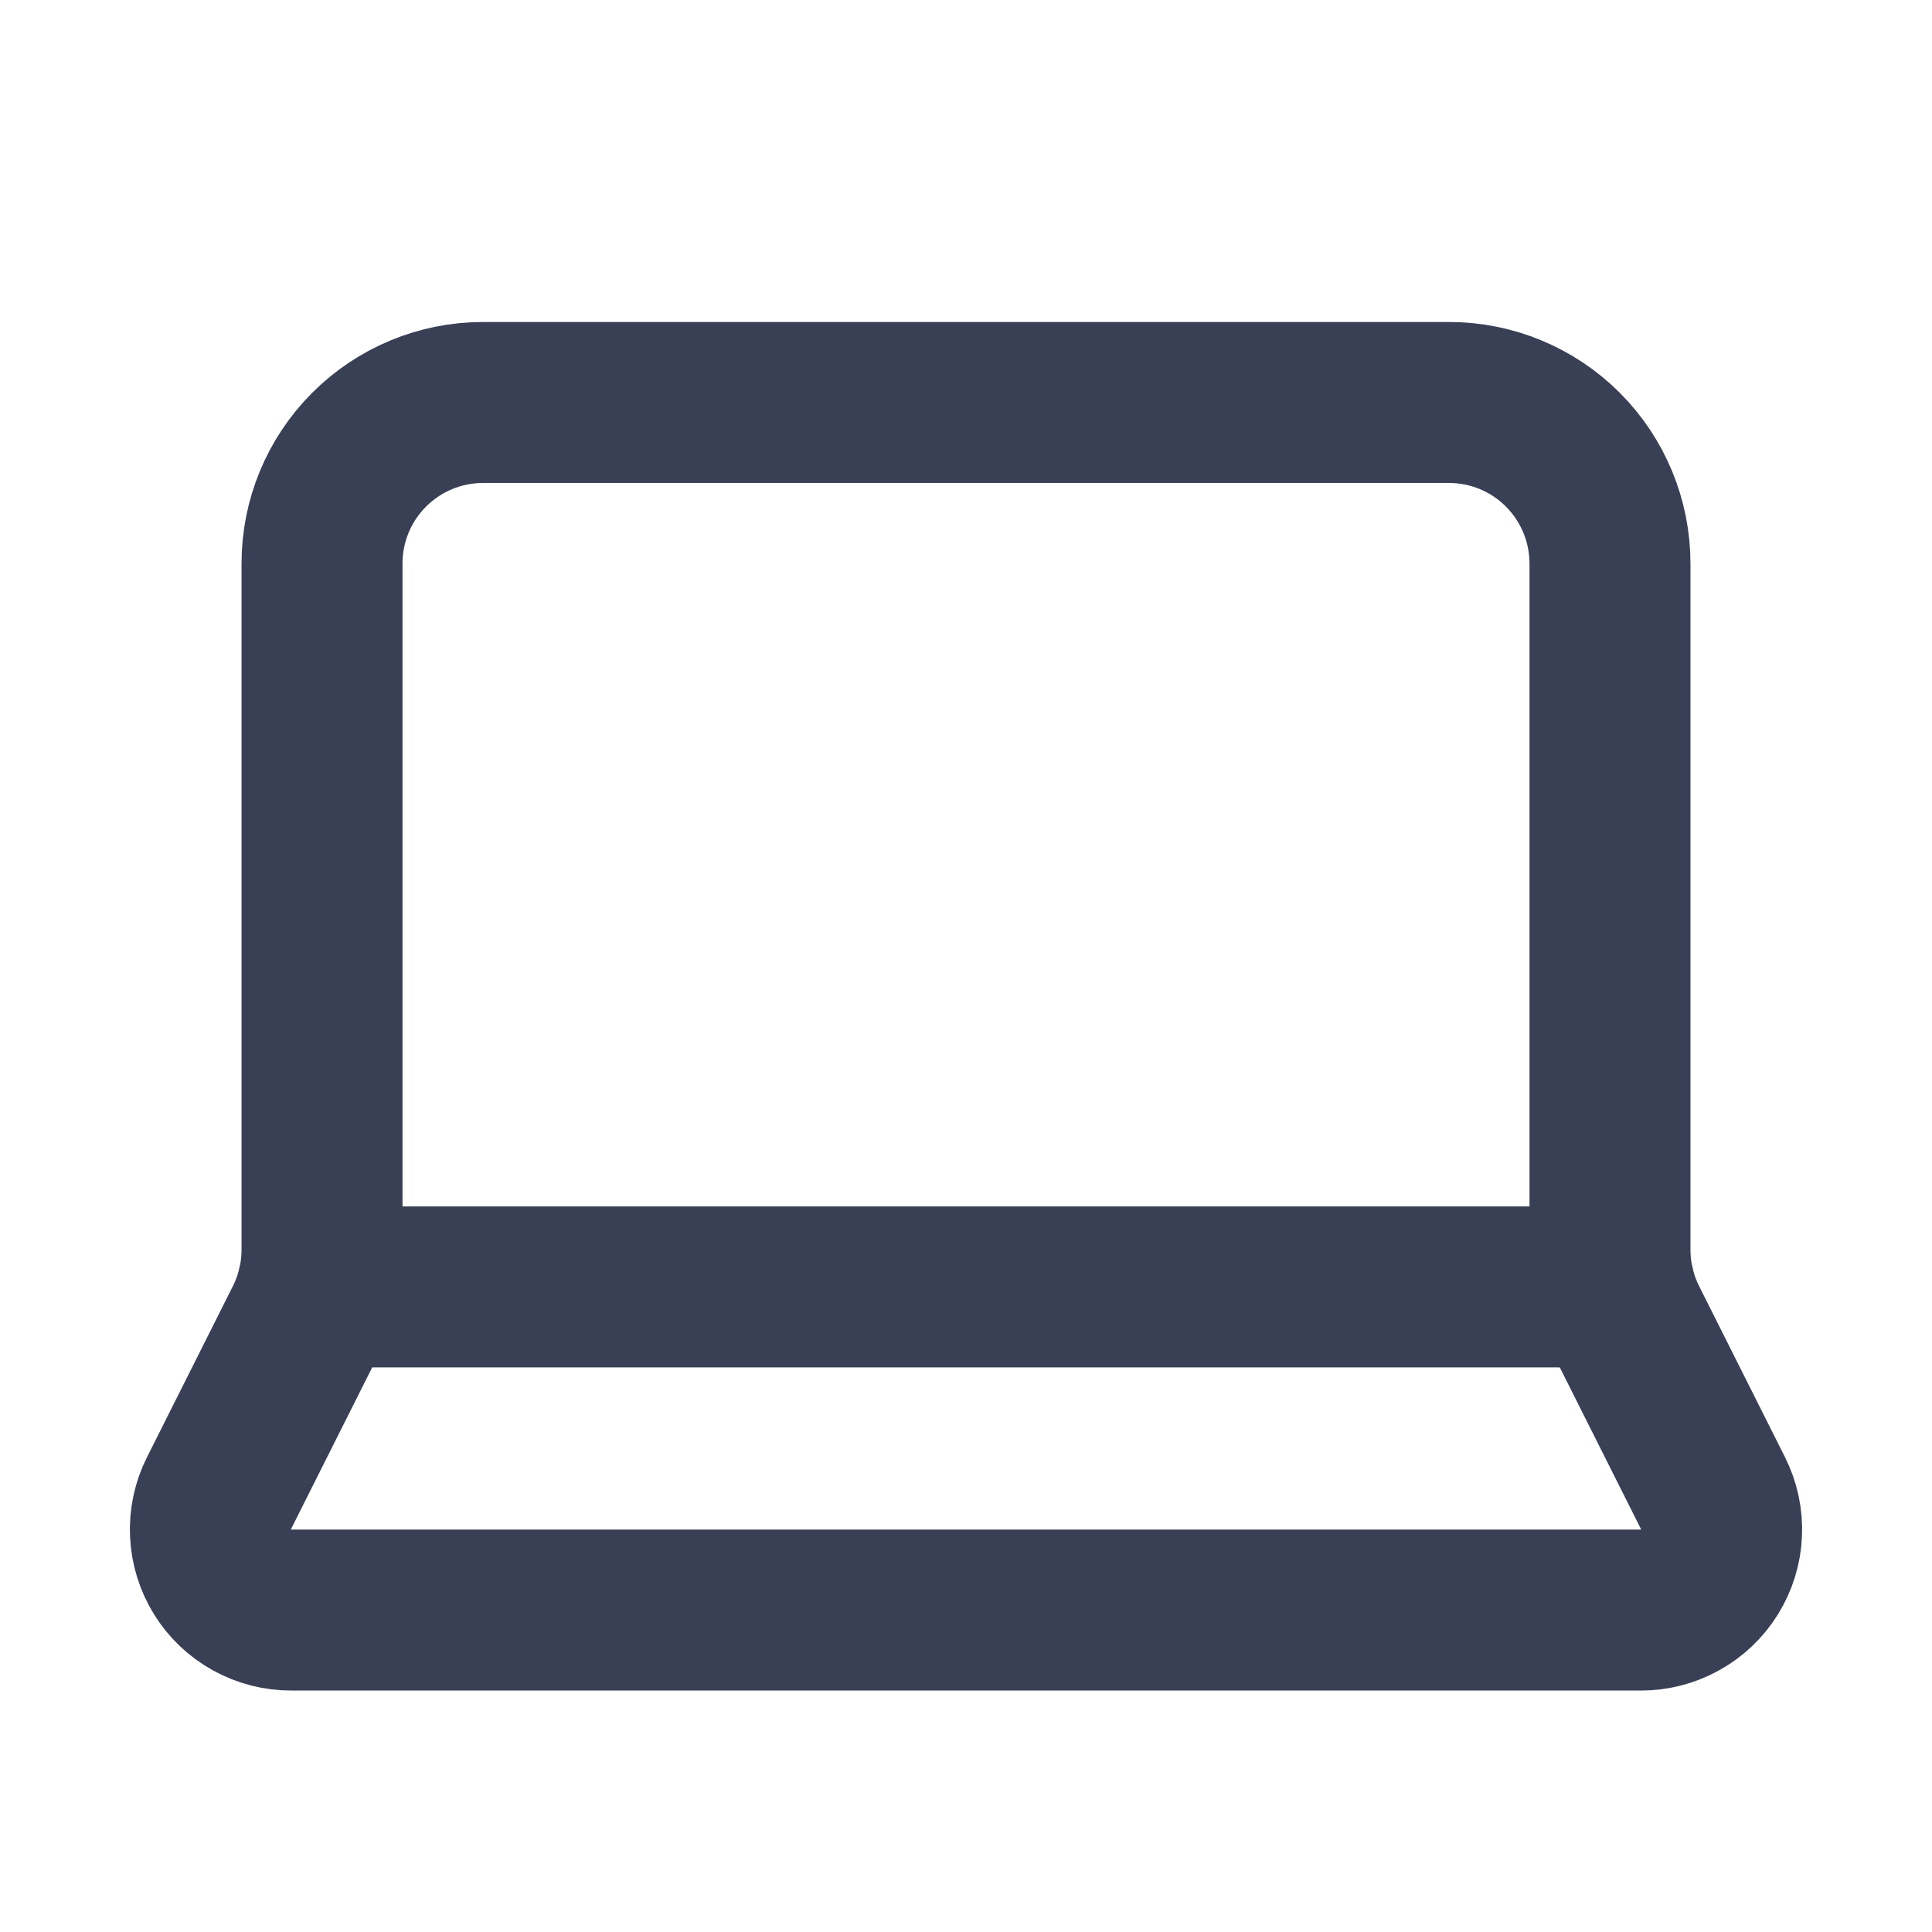
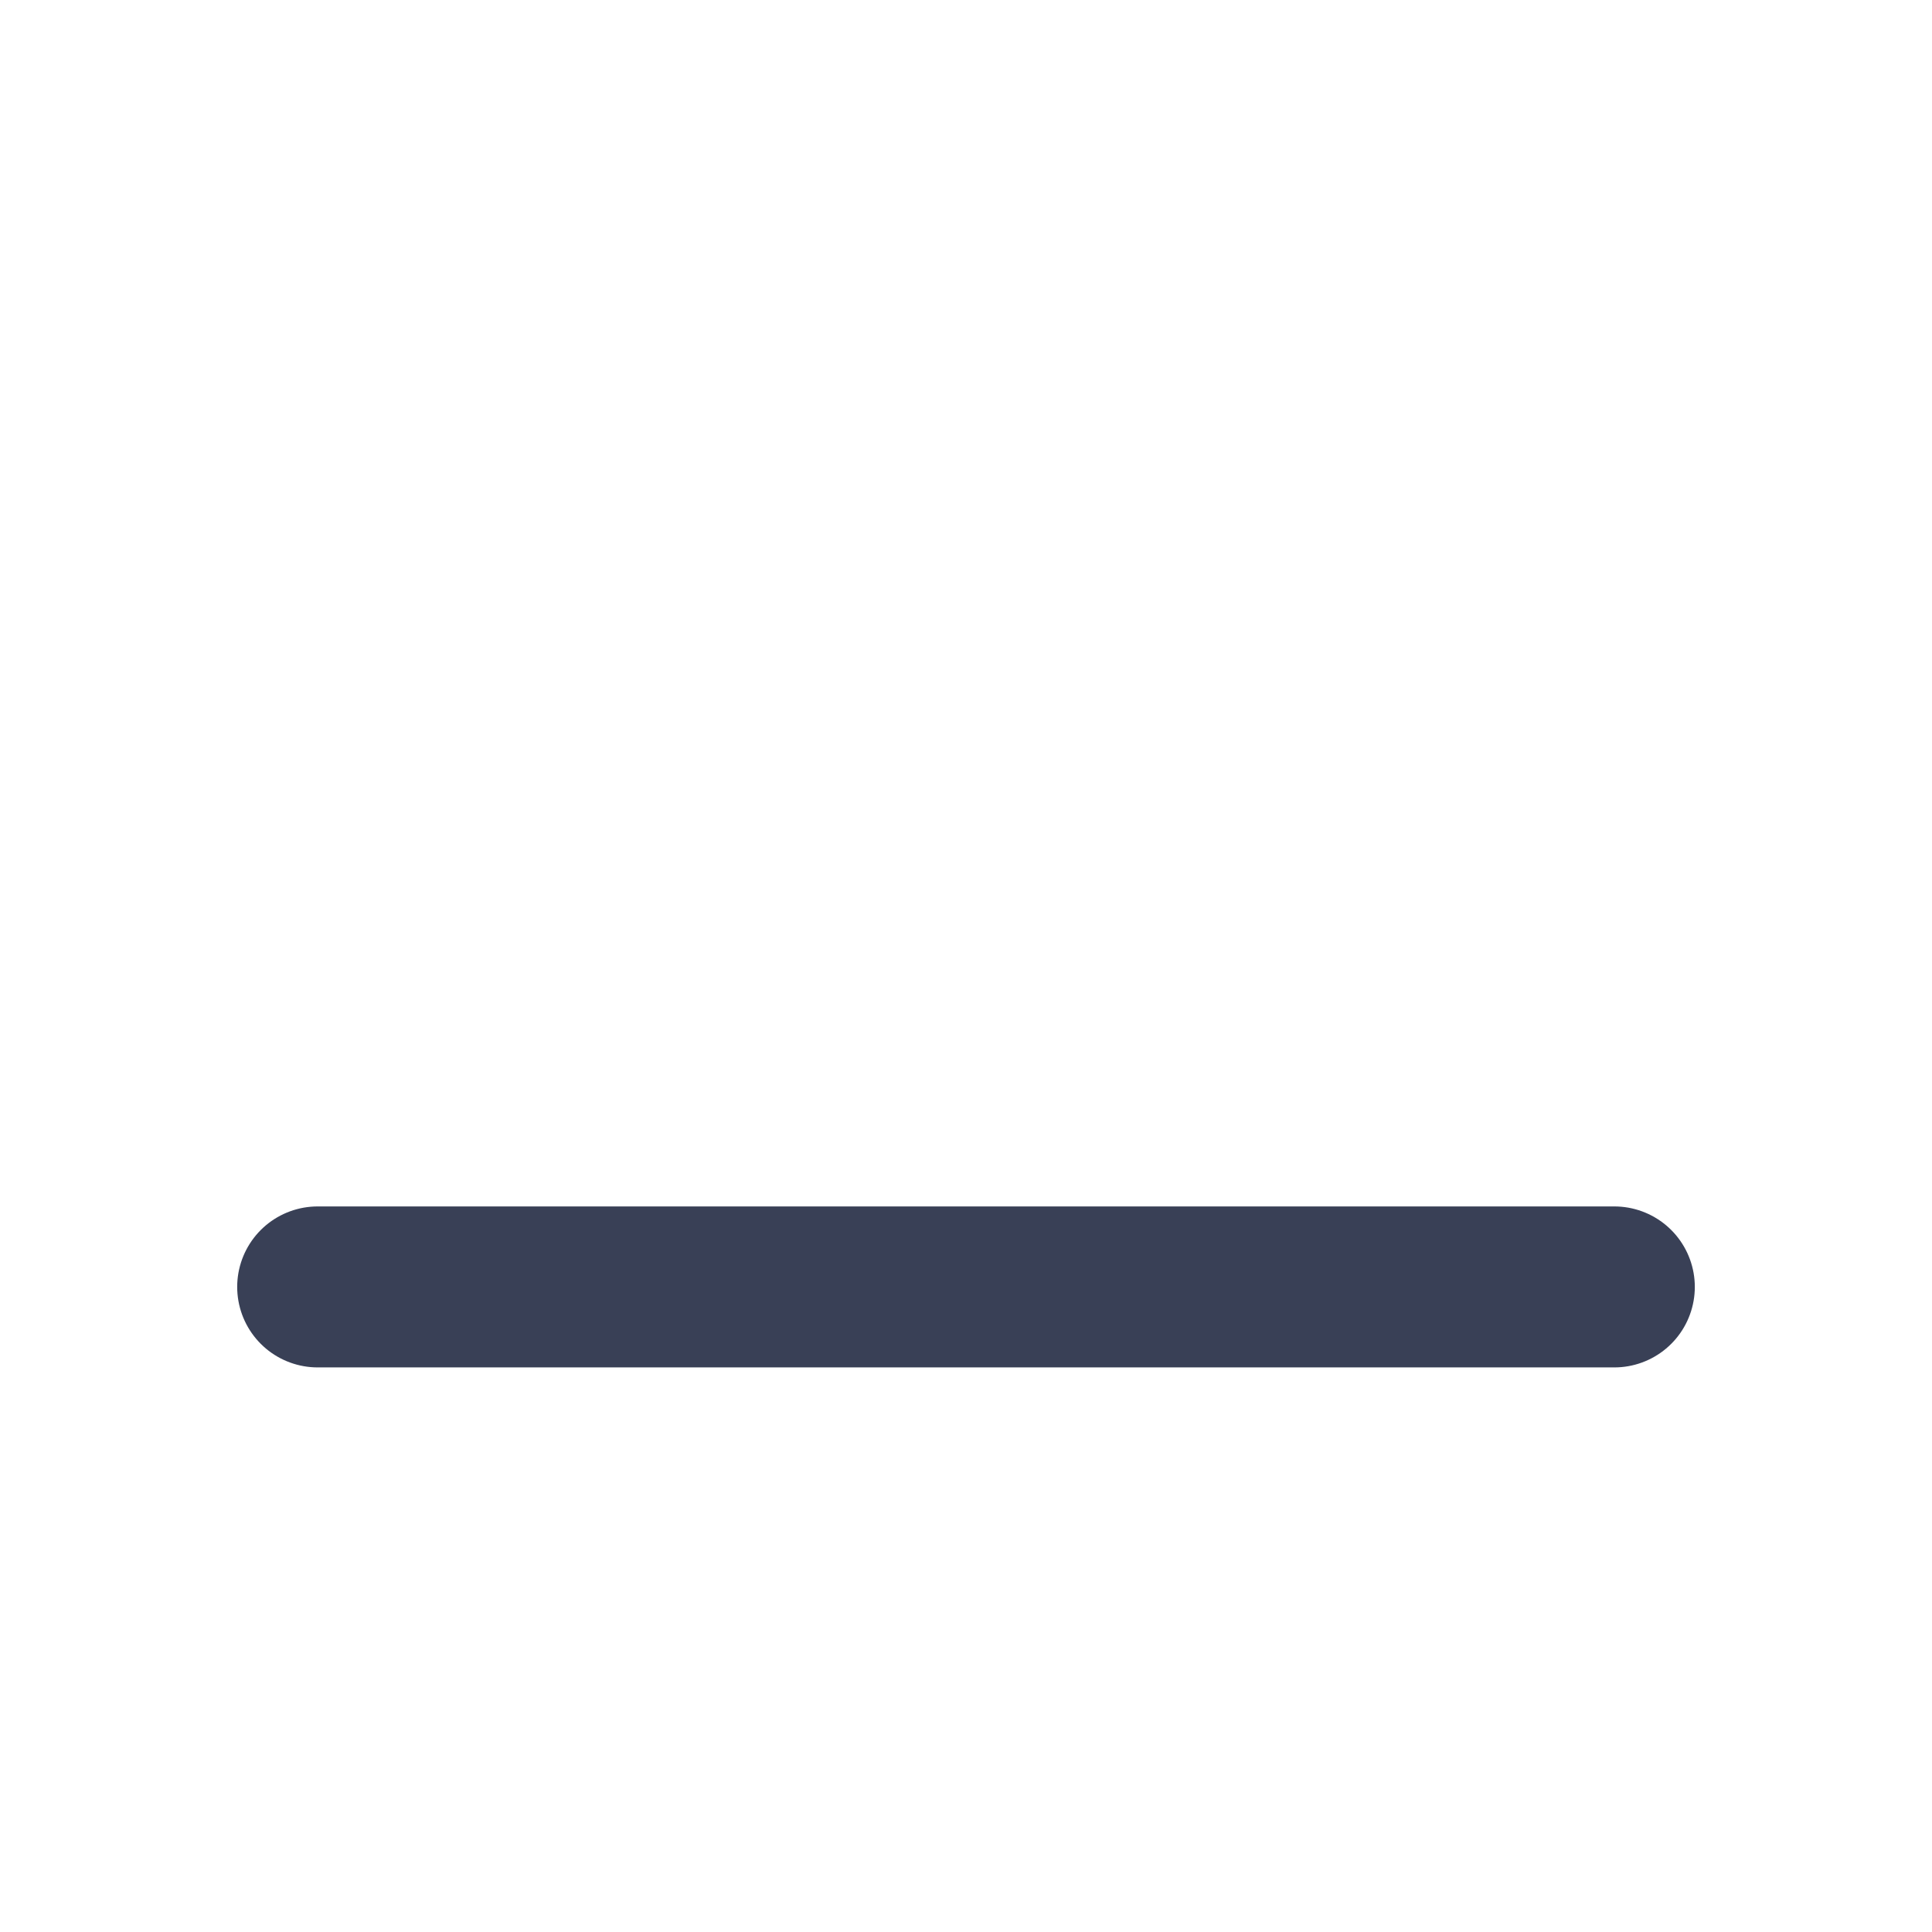
<svg xmlns="http://www.w3.org/2000/svg" width="28" height="28" viewBox="0 0 28 28" fill="none">
-   <path d="M21 5.833C21.619 5.833 22.212 6.079 22.65 6.517C23.087 6.955 23.333 7.548 23.333 8.167V18.114C23.333 18.477 23.418 18.835 23.581 19.16L24.827 21.642C24.917 21.82 24.959 22.019 24.95 22.219C24.942 22.418 24.881 22.612 24.776 22.782C24.671 22.952 24.523 23.092 24.348 23.188C24.173 23.285 23.977 23.335 23.777 23.334H4.223C4.023 23.335 3.827 23.285 3.652 23.188C3.477 23.092 3.329 22.952 3.224 22.782C3.119 22.612 3.059 22.418 3.05 22.219C3.041 22.019 3.083 21.82 3.173 21.642L4.419 19.16C4.582 18.835 4.667 18.477 4.667 18.114V8.167C4.667 7.548 4.912 6.955 5.35 6.517C5.788 6.079 6.381 5.833 7 5.833H21Z" stroke="#394056" stroke-width="2.333" stroke-linecap="round" stroke-linejoin="round" />
  <path d="M23.396 18.651H4.604" stroke="#394056" stroke-width="2.333" stroke-linecap="round" stroke-linejoin="round" />
</svg>